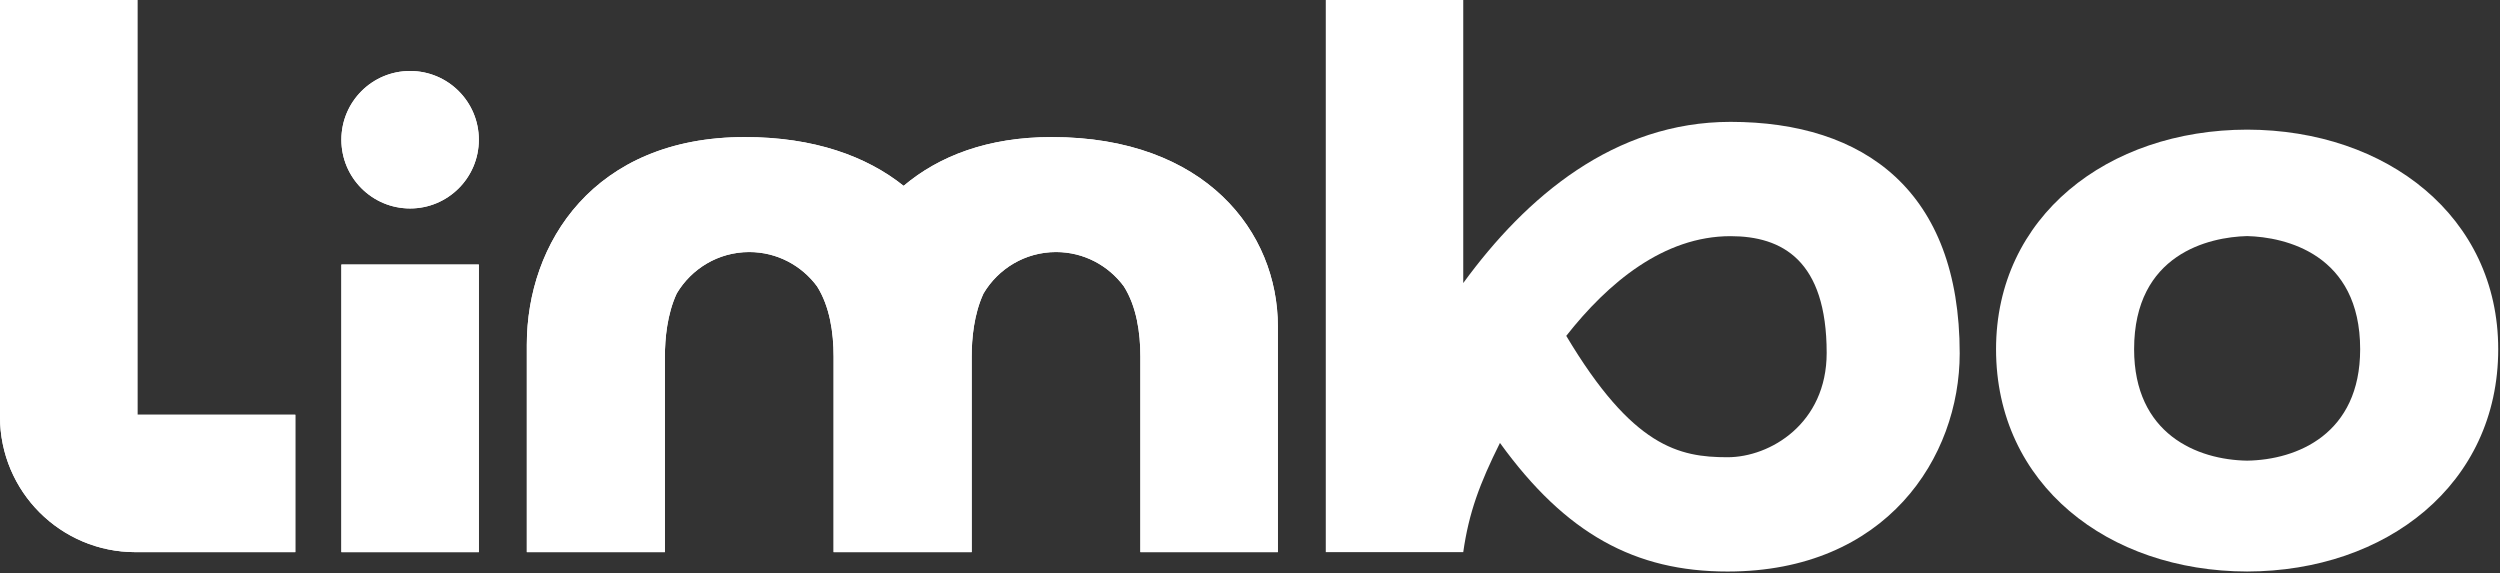
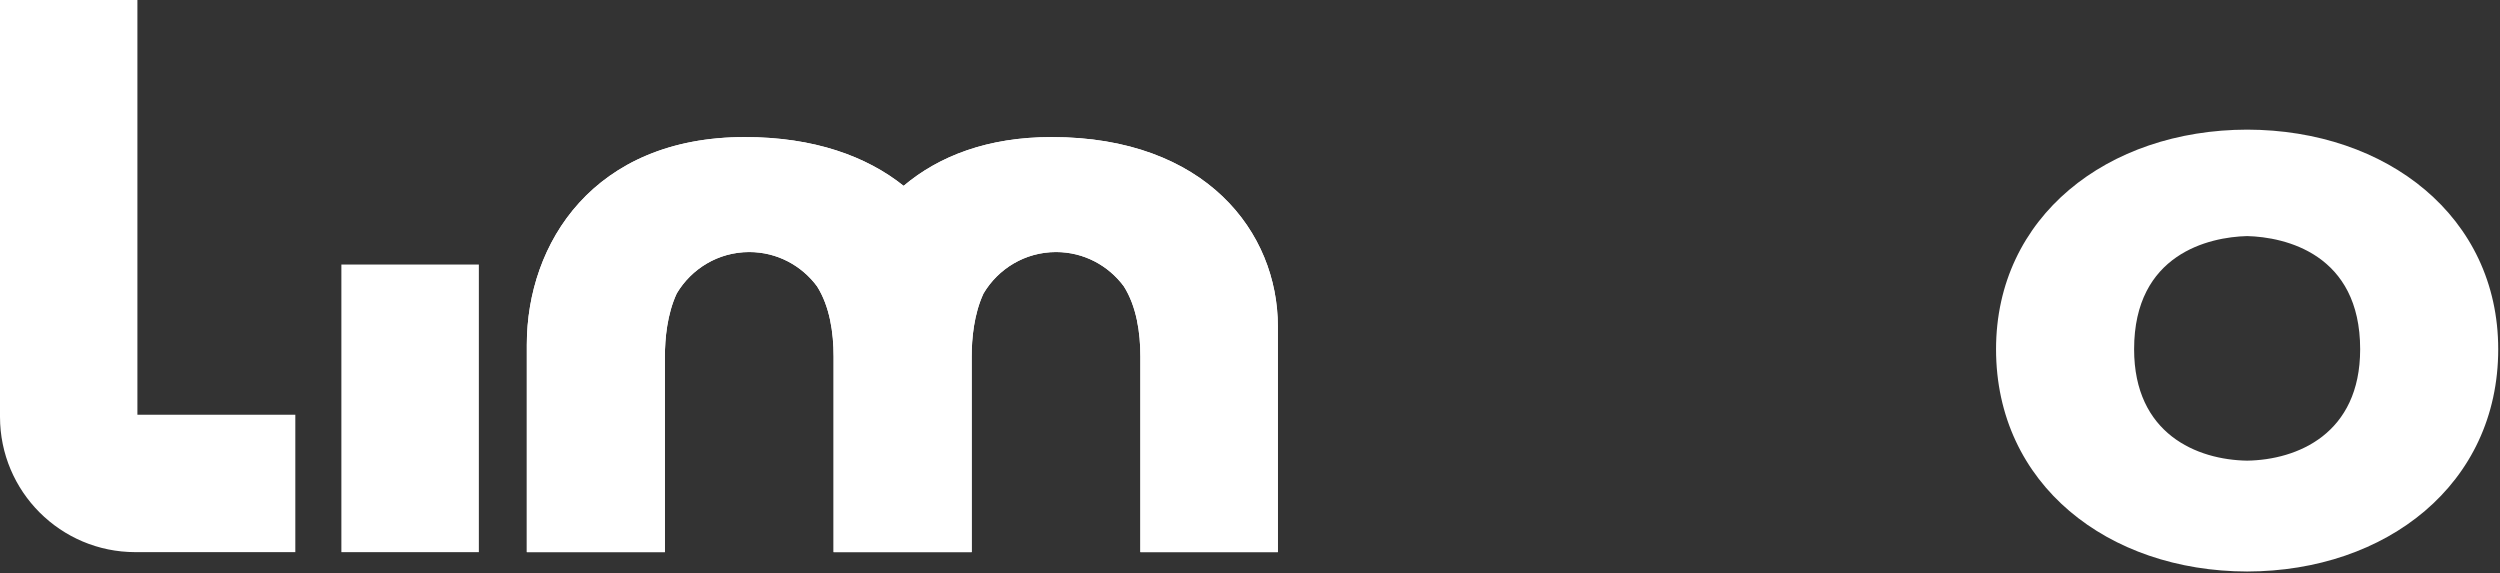
<svg xmlns="http://www.w3.org/2000/svg" style="fill-rule:evenodd;clip-rule:evenodd;stroke-linejoin:round;stroke-miterlimit:2;" xml:space="preserve" version="1.1" viewBox="0 0 157 36" height="100%" width="100%">
  <rect x="0" y="0" width="157" height="36" fill="#333333" stroke="none" />
  <rect style="fill:none;" height="35.892" width="156.888" y="0" x="0" id="Tavola-da-disegno1" />
  <g id="Tavola-da-disegno11">
    <g>
-       <rect style="fill:white;" height="18.062" width="8.633" y="16.613" x="21.439" />
      <g>
-         <path style="fill:white;fill-rule:nonzero;" d="M30.071,8.774C30.071,11.158 28.138,13.091 25.754,13.091C23.37,13.091 21.438,11.158 21.438,8.774C21.438,6.39 23.37,4.458 25.754,4.458C28.138,4.458 30.071,6.39 30.071,8.774" />
        <path style="fill:white;fill-rule:nonzero;" d="M18.546,26.045L8.629,26.045L8.629,0L0,0L0,26.173C0,30.868 3.806,34.674 8.502,34.674L18.546,34.674L18.546,26.045Z" />
        <path style="fill:white;fill-rule:nonzero;" d="M66.043,8.608C62.022,8.608 58.953,9.808 56.747,11.672C54.422,9.813 51.119,8.608 46.777,8.608C37.293,8.608 33.084,15.268 33.084,21.641L33.084,34.675L41.756,34.675L41.756,22.394C41.756,21.256 41.896,19.731 42.498,18.431C43.42,16.875 45.112,15.828 47.053,15.828C48.802,15.828 50.348,16.679 51.313,17.985C52.106,19.244 52.35,20.87 52.35,22.394L52.35,34.675L61.022,34.675L61.022,22.394C61.022,21.256 61.161,19.731 61.764,18.431C62.686,16.875 64.378,15.828 66.319,15.828C68.068,15.828 69.614,16.679 70.579,17.985C71.373,19.244 71.616,20.87 71.616,22.394L71.616,34.675L80.25,34.675L80.25,20.498C80.25,14.58 75.72,8.608 66.043,8.608" />
      </g>
      <rect style="fill:white;" height="18.062" width="8.633" y="16.613" x="21.439" />
      <g>
-         <path style="fill:white;fill-rule:nonzero;" d="M30.071,8.774C30.071,11.158 28.138,13.091 25.754,13.091C23.37,13.091 21.438,11.158 21.438,8.774C21.438,6.39 23.37,4.458 25.754,4.458C28.138,4.458 30.071,6.39 30.071,8.774" />
-         <path style="fill:white;fill-rule:nonzero;" d="M108.49,28.714C105.443,28.714 102.528,28.076 98.361,21.092C100.987,17.754 104.484,14.831 108.677,14.831C111.918,14.831 114.715,16.343 114.715,22.165C114.715,26.593 111.174,28.714 108.49,28.714M108.677,7.653C101.37,7.653 95.838,12.361 91.892,17.775L91.892,0L83.259,0L83.259,34.674L91.892,34.674C92.245,32.186 92.928,30.363 94.197,27.815C98.329,33.532 102.686,35.892 108.49,35.892C118.471,35.892 123.069,28.714 123.069,22.193C123.069,11.991 117.079,7.653 108.677,7.653" />
        <path style="fill:white;fill-rule:nonzero;" d="M141.12,28.929C137.977,28.88 134.022,27.256 134.022,21.93C134.022,15.941 138.737,14.886 141.12,14.826C143.503,14.886 148.218,15.941 148.218,21.93C148.218,27.256 144.263,28.88 141.12,28.929M141.12,8.141C132.342,8.158 125.352,13.608 125.352,21.93C125.352,30.424 132.378,35.873 141.12,35.891C149.862,35.873 156.888,30.424 156.888,21.93C156.888,13.608 149.898,8.158 141.12,8.141" />
-         <path style="fill:white;fill-rule:nonzero;" d="M18.546,26.045L8.629,26.045L8.629,0L0,0L0,26.173C0,30.868 3.806,34.674 8.502,34.674L18.546,34.674L18.546,26.045Z" />
        <path style="fill:white;fill-rule:nonzero;" d="M66.043,8.608C62.022,8.608 58.953,9.808 56.747,11.672C54.422,9.813 51.119,8.608 46.777,8.608C37.293,8.608 33.084,15.268 33.084,21.641L33.084,34.675L41.756,34.675L41.756,22.394C41.756,21.256 41.896,19.731 42.498,18.431C43.42,16.875 45.112,15.828 47.053,15.828C48.802,15.828 50.348,16.679 51.313,17.985C52.106,19.244 52.35,20.87 52.35,22.394L52.35,34.675L61.022,34.675L61.022,22.394C61.022,21.256 61.161,19.731 61.764,18.431C62.686,16.875 64.378,15.828 66.319,15.828C68.068,15.828 69.614,16.679 70.579,17.985C71.373,19.244 71.616,20.87 71.616,22.394L71.616,34.675L80.25,34.675L80.25,20.498C80.25,14.58 75.72,8.608 66.043,8.608" />
      </g>
    </g>
  </g>
</svg>